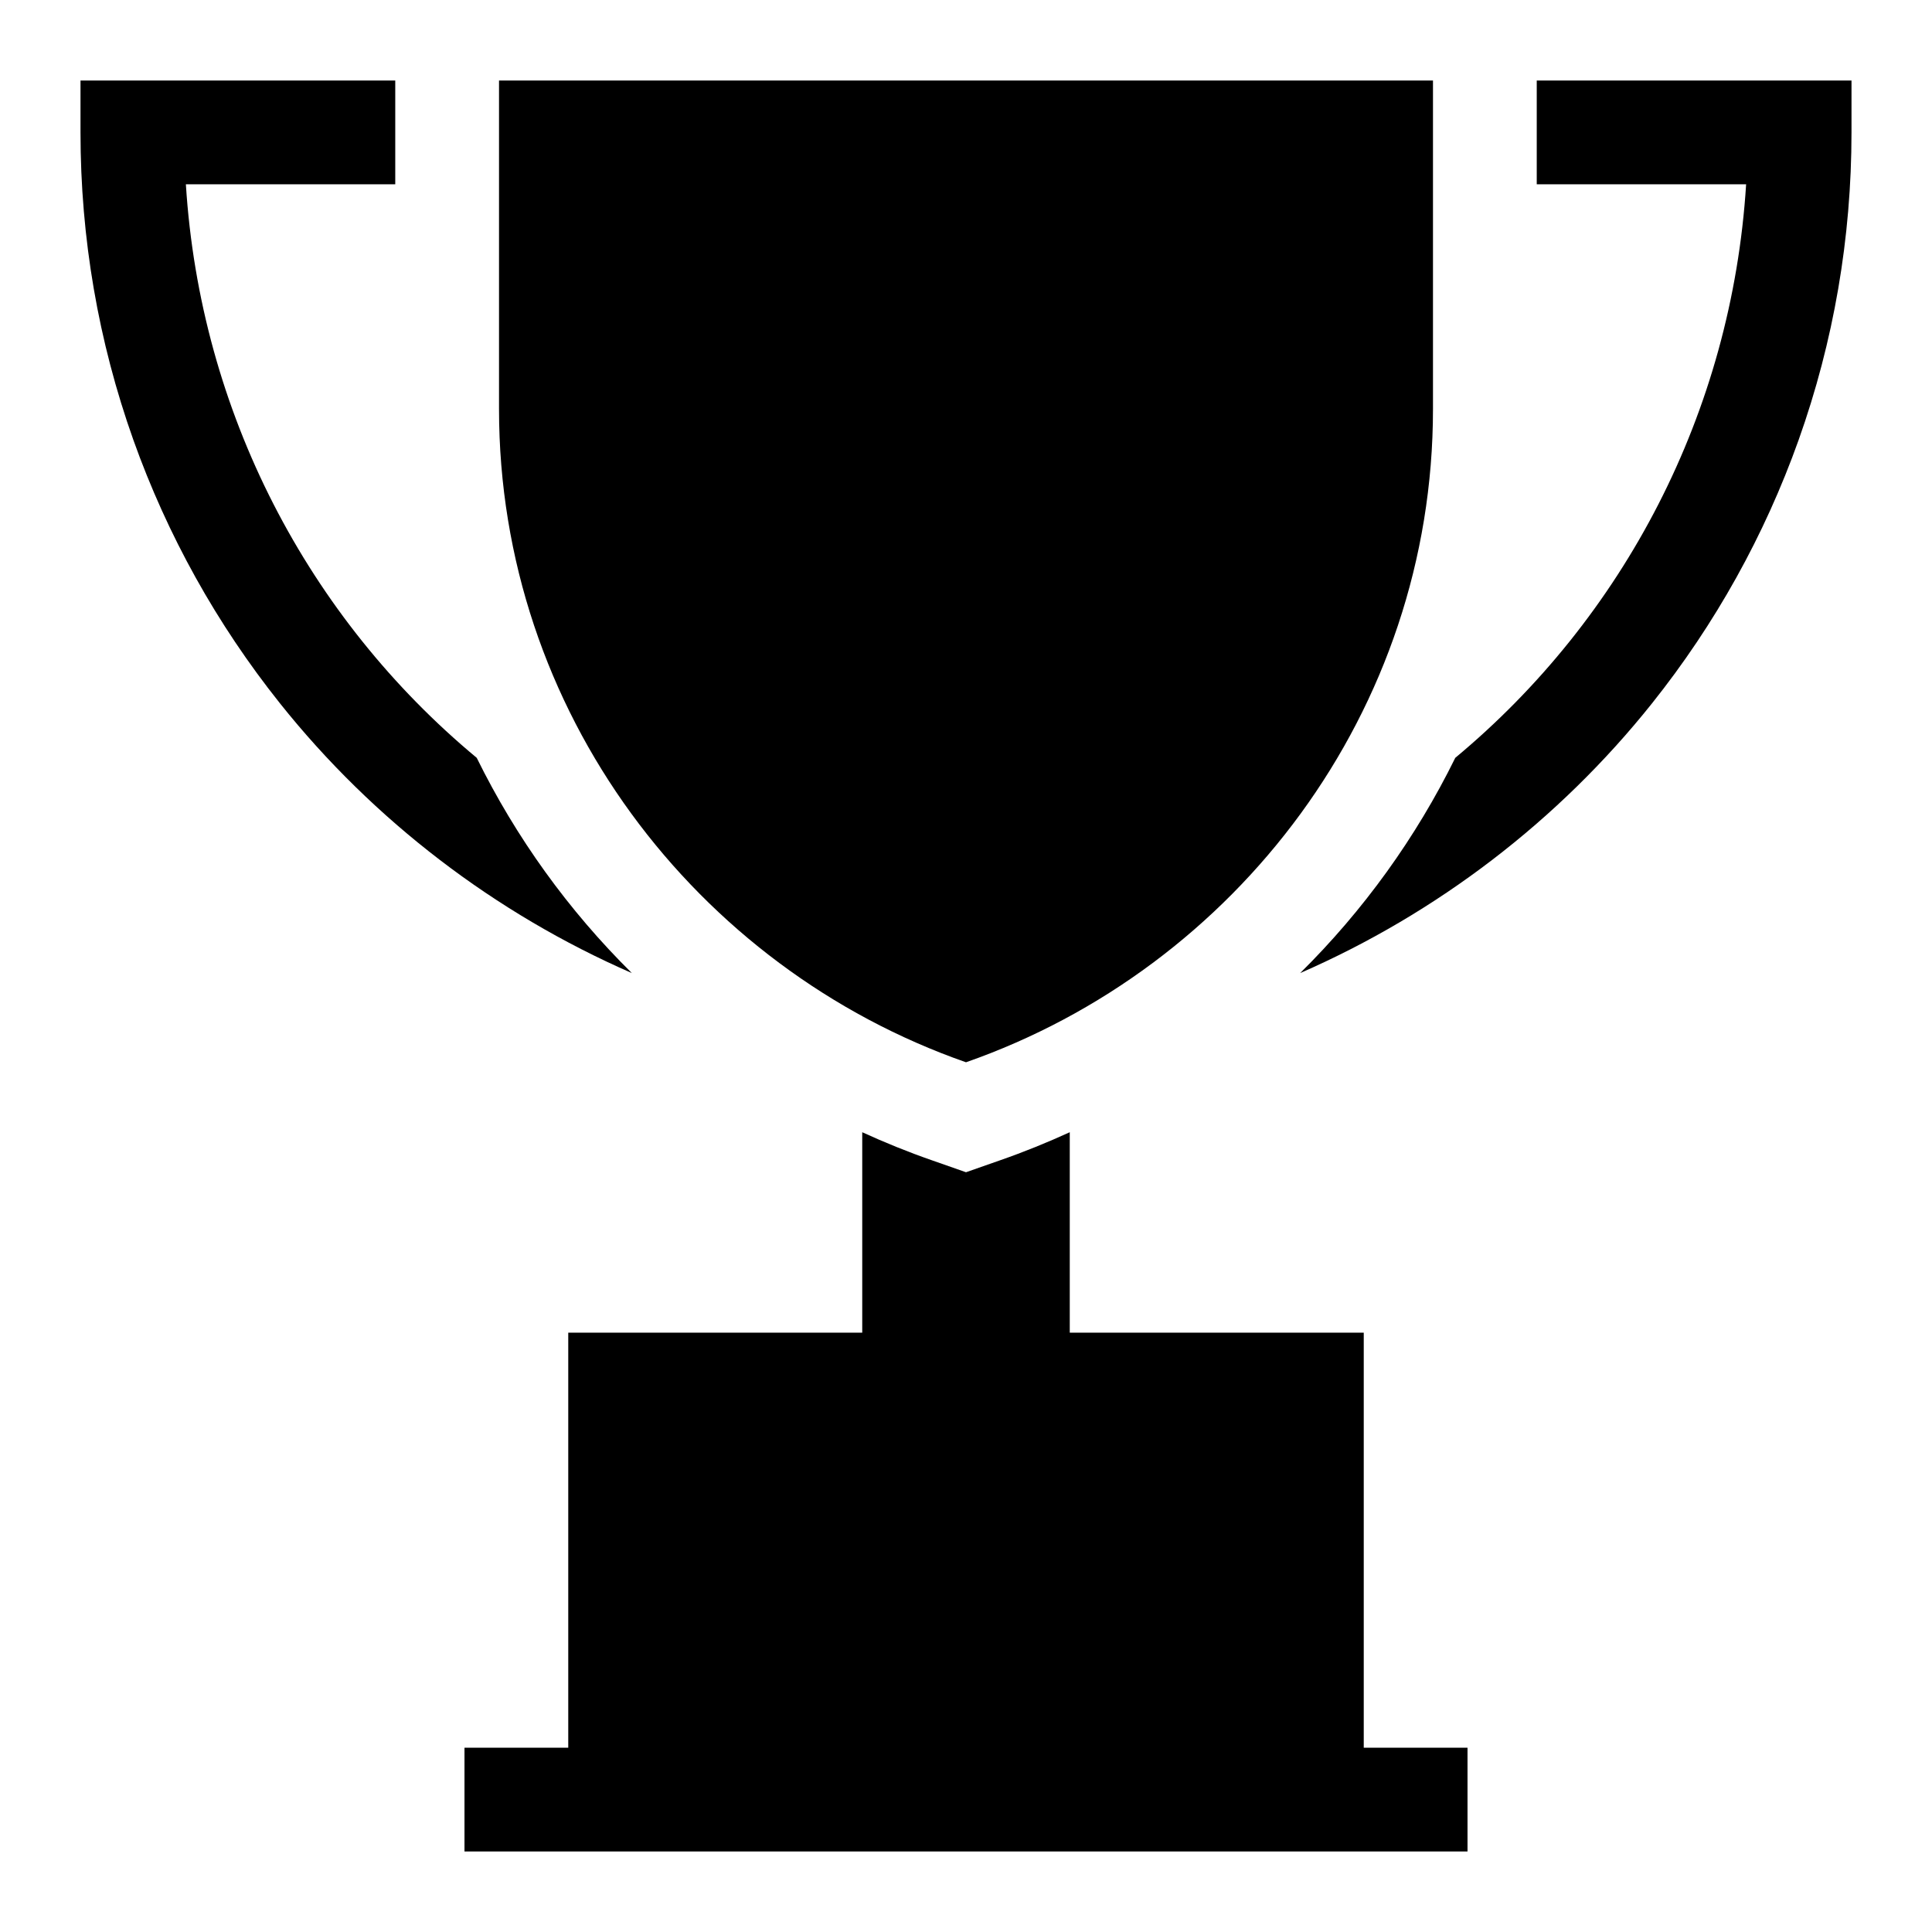
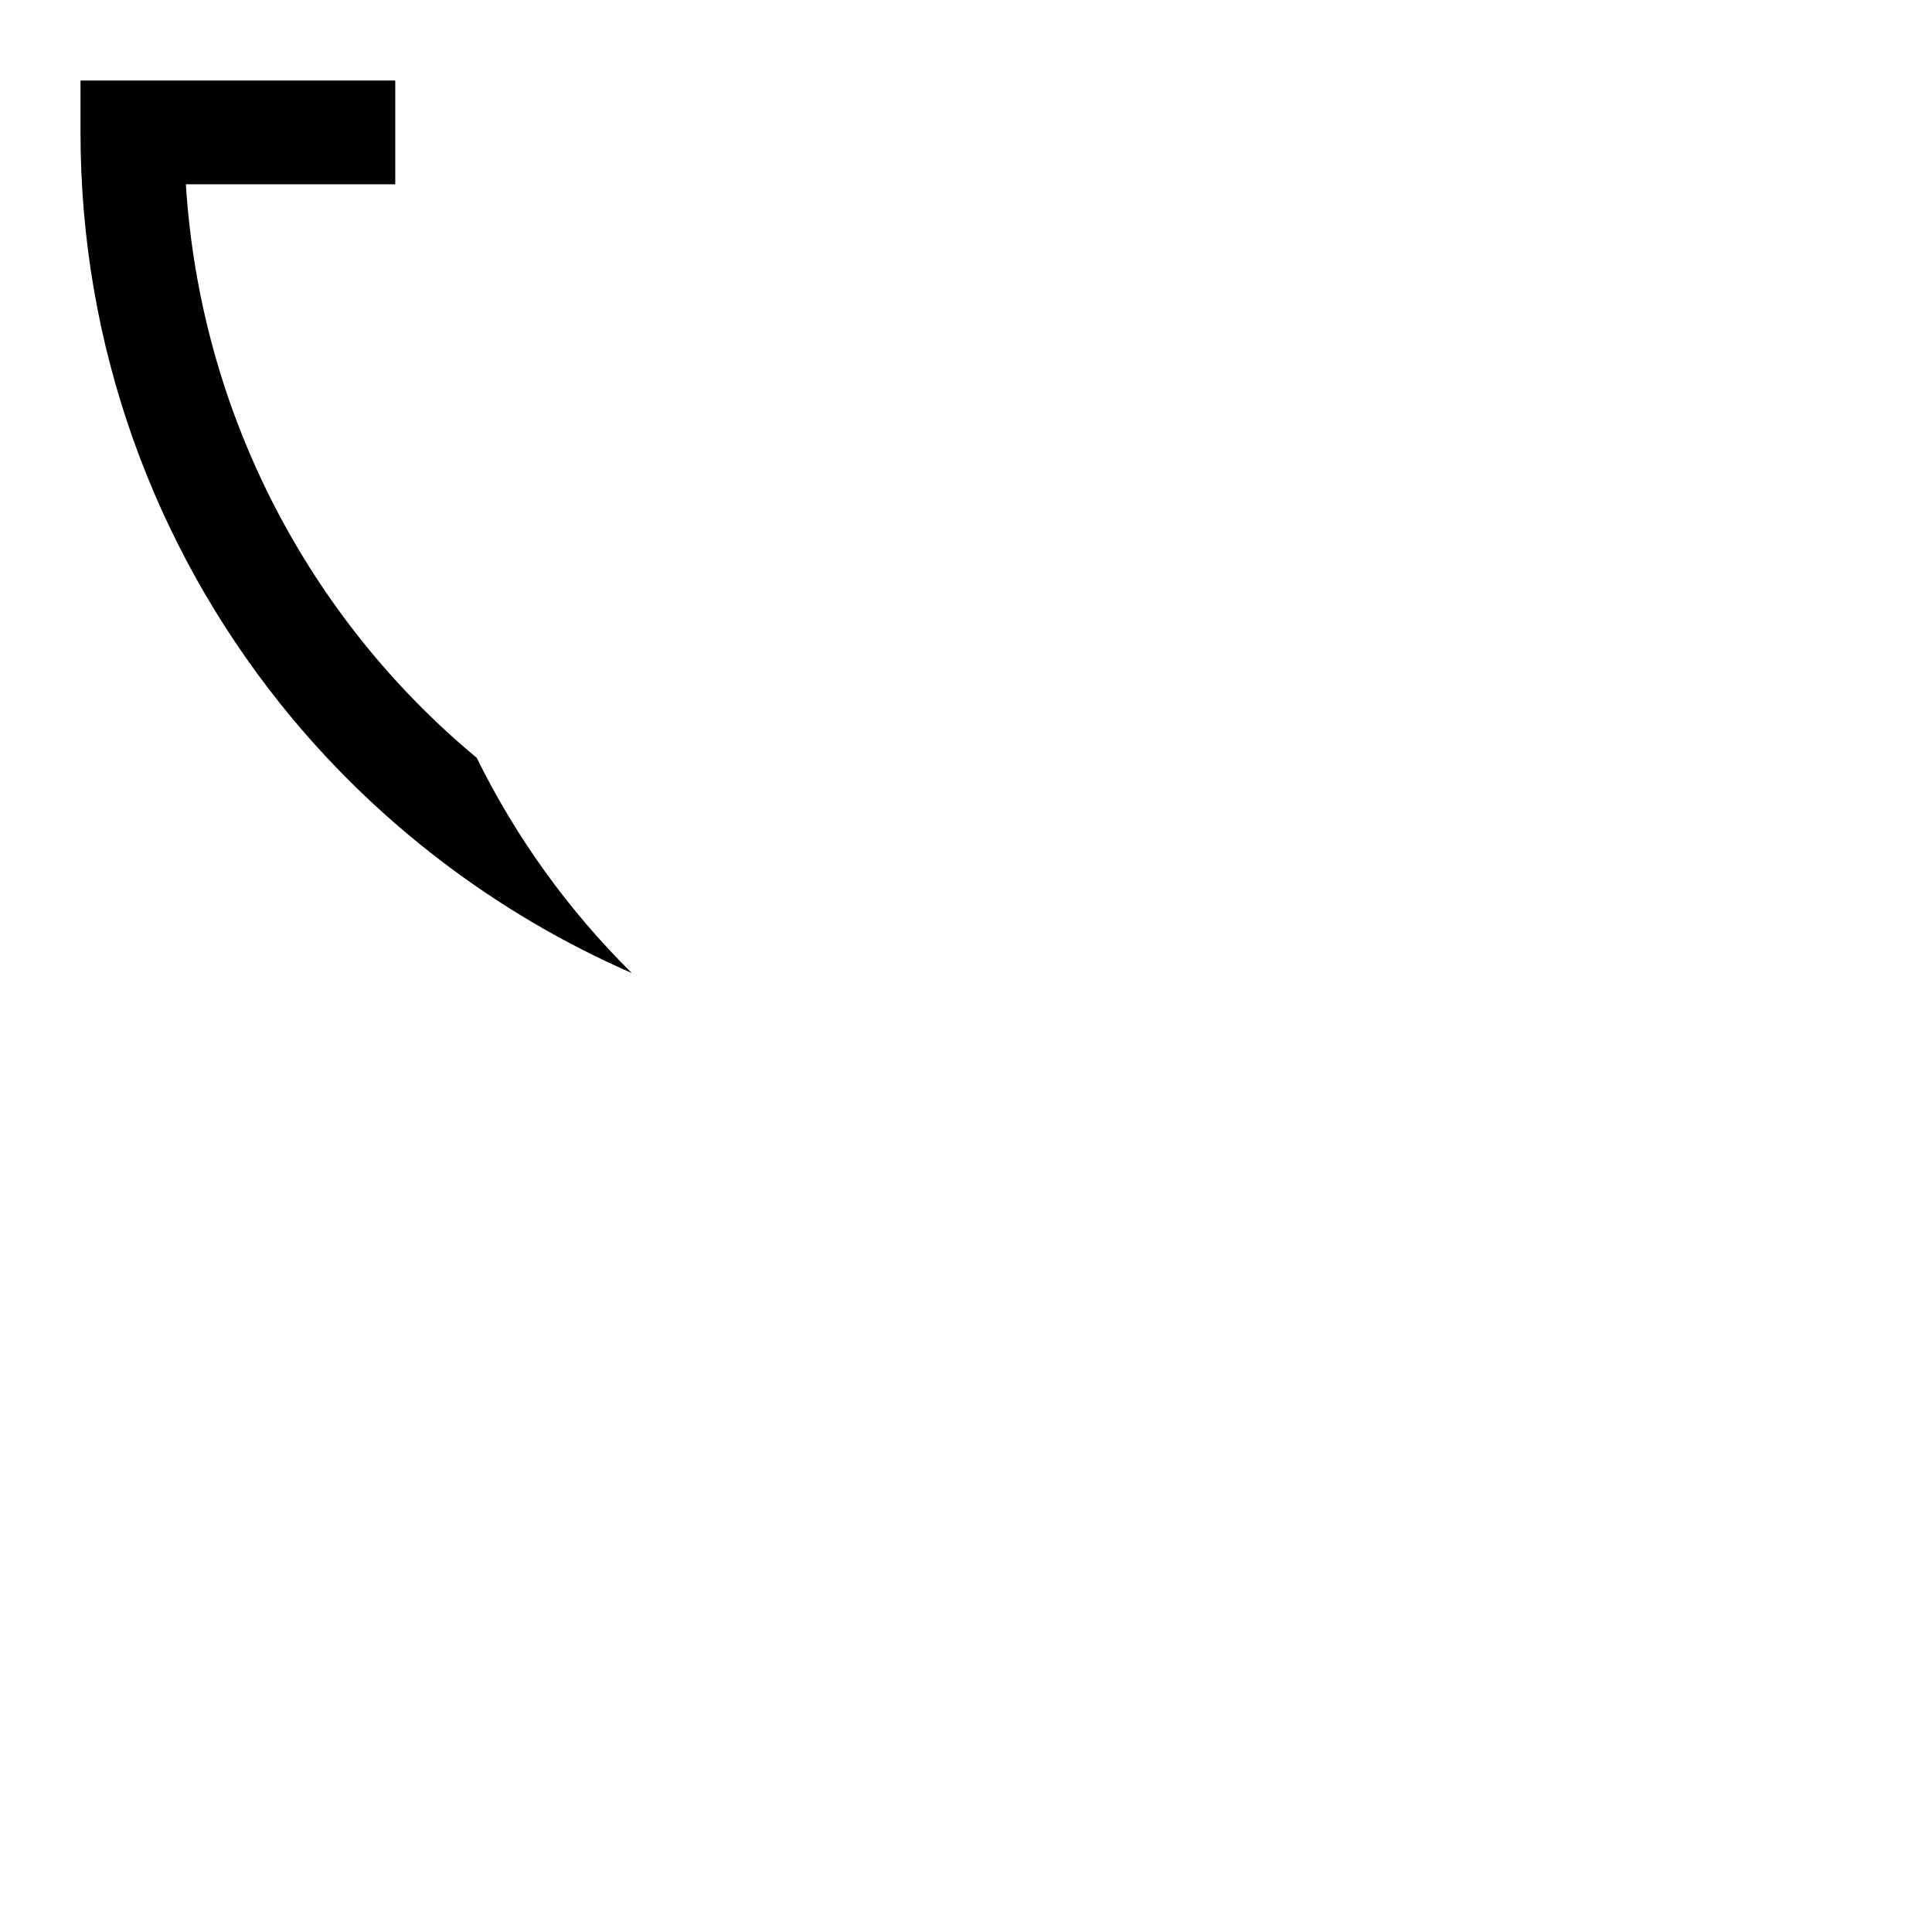
<svg xmlns="http://www.w3.org/2000/svg" width="100%" height="100%" viewBox="0 0 24 24" fill="none" fit="" preserveAspectRatio="xMidYMid meet" focusable="false">
-   <path d="M6.199 1V5.082C6.199 8.834 8.647 12.024 12 13.196C15.353 12.024 17.801 8.834 17.801 5.082V1H6.199Z" fill="currentColor" />
  <path d="M5.922 9.414C3.83 7.676 2.487 5.124 2.309 2.289H4.91V1H1V1.645C1 2.956 1.221 4.241 1.657 5.466C2.079 6.649 2.691 7.75 3.477 8.736C4.641 10.196 6.153 11.348 7.849 12.088C7.061 11.309 6.41 10.405 5.922 9.414Z" fill="currentColor" />
-   <path d="M19.09 1V2.289H21.691C21.513 5.124 20.169 7.676 18.078 9.414C17.59 10.405 16.939 11.309 16.151 12.088C17.847 11.348 19.359 10.196 20.523 8.736C21.309 7.75 21.921 6.649 22.343 5.466C22.779 4.241 23 2.956 23 1.645V1H19.09Z" fill="currentColor" />
-   <path d="M16.941 16.555V21.711H18.23V23H5.77V21.711H7.059V16.555H10.711V14.065C10.991 14.193 11.279 14.31 11.575 14.413L12 14.562L12.425 14.413C12.721 14.31 13.009 14.193 13.289 14.065V16.555H16.941Z" fill="currentColor" />
</svg>